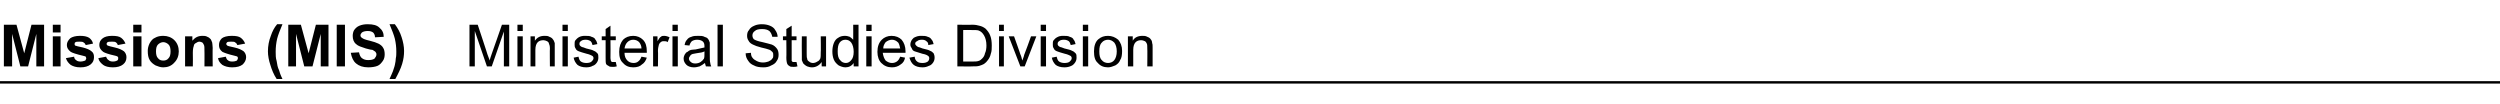
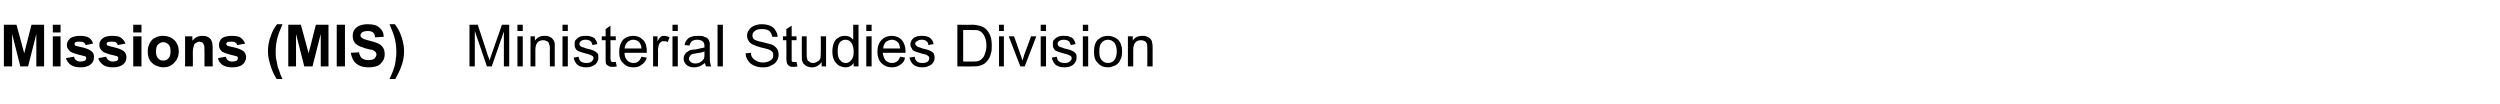
<svg xmlns="http://www.w3.org/2000/svg" version="1.1" width="516px" height="21.5px" viewBox="0 -5 516 21.5" style="top:-5px">
  <desc>Missions (MIS) Ministerial Studies Division</desc>
  <defs />
  <g class="svg-textframe-paragraphrules">
-     <line class="svg-paragraph-rulebelow" y1="12" y2="12" x1="0" x2="516" stroke="#000" stroke-width="0.5" />
-   </g>
+     </g>
  <g id="Polygon67916">
    <path d="M 0.8 8.7 L 0.8 0.1 L 3.4 0.1 L 5 6 L 6.5 0.1 L 9.1 0.1 L 9.1 8.7 L 7.5 8.7 L 7.5 2 L 5.8 8.7 L 4.2 8.7 L 2.5 2 L 2.5 8.7 L 0.8 8.7 Z M 10.9 1.7 L 10.9 0.1 L 12.5 0.1 L 12.5 1.7 L 10.9 1.7 Z M 10.9 8.7 L 10.9 2.5 L 12.5 2.5 L 12.5 8.7 L 10.9 8.7 Z M 13.6 7 C 13.6 7 15.3 6.7 15.3 6.7 C 15.3 7 15.5 7.3 15.7 7.4 C 15.9 7.6 16.2 7.7 16.6 7.7 C 17 7.7 17.3 7.6 17.6 7.5 C 17.7 7.3 17.8 7.2 17.8 7 C 17.8 6.9 17.7 6.8 17.7 6.7 C 17.6 6.6 17.4 6.6 17.1 6.5 C 15.8 6.2 14.9 5.9 14.6 5.7 C 14.1 5.3 13.8 4.9 13.8 4.3 C 13.8 3.7 14.1 3.3 14.5 2.9 C 14.9 2.6 15.6 2.4 16.5 2.4 C 17.3 2.4 17.9 2.5 18.4 2.8 C 18.8 3.1 19.1 3.5 19.2 4 C 19.2 4 17.7 4.3 17.7 4.3 C 17.6 4.1 17.5 3.9 17.3 3.8 C 17.1 3.6 16.8 3.6 16.5 3.6 C 16.1 3.6 15.7 3.6 15.6 3.7 C 15.4 3.8 15.4 3.9 15.4 4.1 C 15.4 4.2 15.4 4.3 15.5 4.4 C 15.7 4.5 16.2 4.6 17.1 4.8 C 17.9 5 18.6 5.3 18.9 5.6 C 19.3 5.9 19.4 6.3 19.4 6.8 C 19.4 7.4 19.2 7.9 18.7 8.3 C 18.2 8.7 17.5 8.9 16.6 8.9 C 15.7 8.9 15.1 8.7 14.6 8.4 C 14.1 8 13.8 7.6 13.6 7 Z M 20.3 7 C 20.3 7 21.9 6.7 21.9 6.7 C 22 7 22.2 7.3 22.4 7.4 C 22.6 7.6 22.9 7.7 23.3 7.7 C 23.7 7.7 24 7.6 24.2 7.5 C 24.4 7.3 24.4 7.2 24.4 7 C 24.4 6.9 24.4 6.8 24.3 6.7 C 24.2 6.6 24.1 6.6 23.8 6.5 C 22.4 6.2 21.6 5.9 21.3 5.7 C 20.8 5.3 20.5 4.9 20.5 4.3 C 20.5 3.7 20.7 3.3 21.2 2.9 C 21.6 2.6 22.2 2.4 23.1 2.4 C 24 2.4 24.6 2.5 25 2.8 C 25.4 3.1 25.7 3.5 25.9 4 C 25.9 4 24.3 4.3 24.3 4.3 C 24.3 4.1 24.1 3.9 24 3.8 C 23.8 3.6 23.5 3.6 23.2 3.6 C 22.7 3.6 22.4 3.6 22.2 3.7 C 22.1 3.8 22 3.9 22 4.1 C 22 4.2 22.1 4.3 22.2 4.4 C 22.4 4.5 22.9 4.6 23.7 4.8 C 24.6 5 25.2 5.3 25.6 5.6 C 25.9 5.9 26.1 6.3 26.1 6.8 C 26.1 7.4 25.9 7.9 25.4 8.3 C 24.9 8.7 24.2 8.9 23.3 8.9 C 22.4 8.9 21.7 8.7 21.3 8.4 C 20.8 8 20.4 7.6 20.3 7 Z M 27.5 1.7 L 27.5 0.1 L 29.2 0.1 L 29.2 1.7 L 27.5 1.7 Z M 27.5 8.7 L 27.5 2.5 L 29.2 2.5 L 29.2 8.7 L 27.5 8.7 Z M 30.5 5.5 C 30.5 5 30.6 4.5 30.9 3.9 C 31.2 3.4 31.5 3 32 2.8 C 32.5 2.5 33.1 2.4 33.7 2.4 C 34.6 2.4 35.4 2.7 36 3.3 C 36.6 3.9 36.9 4.7 36.9 5.6 C 36.9 6.5 36.6 7.3 36 7.9 C 35.4 8.6 34.6 8.9 33.7 8.9 C 33.1 8.9 32.6 8.7 32.1 8.5 C 31.6 8.2 31.2 7.9 30.9 7.4 C 30.6 6.9 30.5 6.3 30.5 5.5 Z M 32.2 5.6 C 32.2 6.2 32.3 6.7 32.6 7 C 32.9 7.4 33.3 7.5 33.7 7.5 C 34.1 7.5 34.5 7.4 34.8 7 C 35.1 6.7 35.2 6.2 35.2 5.6 C 35.2 5 35.1 4.5 34.8 4.2 C 34.5 3.9 34.1 3.7 33.7 3.7 C 33.3 3.7 32.9 3.9 32.6 4.2 C 32.3 4.5 32.2 5 32.2 5.6 Z M 43.9 8.7 L 42.2 8.7 C 42.2 8.7 42.22 5.56 42.2 5.6 C 42.2 4.9 42.2 4.5 42.1 4.3 C 42 4.1 41.9 3.9 41.8 3.8 C 41.6 3.7 41.4 3.6 41.2 3.6 C 40.9 3.6 40.7 3.7 40.4 3.9 C 40.2 4 40 4.2 40 4.5 C 39.9 4.7 39.8 5.2 39.8 5.9 C 39.84 5.92 39.8 8.7 39.8 8.7 L 38.2 8.7 L 38.2 2.5 L 39.7 2.5 C 39.7 2.5 39.72 3.43 39.7 3.4 C 40.3 2.7 40.9 2.4 41.8 2.4 C 42.1 2.4 42.5 2.4 42.8 2.6 C 43.1 2.7 43.3 2.9 43.5 3.1 C 43.6 3.3 43.7 3.5 43.8 3.8 C 43.8 4 43.9 4.4 43.9 4.9 C 43.86 4.87 43.9 8.7 43.9 8.7 Z M 45 7 C 45 7 46.6 6.7 46.6 6.7 C 46.7 7 46.8 7.3 47 7.4 C 47.2 7.6 47.5 7.7 47.9 7.7 C 48.4 7.7 48.7 7.6 48.9 7.5 C 49 7.3 49.1 7.2 49.1 7 C 49.1 6.9 49.1 6.8 49 6.7 C 48.9 6.6 48.7 6.6 48.4 6.5 C 47.1 6.2 46.3 5.9 45.9 5.7 C 45.4 5.3 45.2 4.9 45.2 4.3 C 45.2 3.7 45.4 3.3 45.8 2.9 C 46.2 2.6 46.9 2.4 47.8 2.4 C 48.7 2.4 49.3 2.5 49.7 2.8 C 50.1 3.1 50.4 3.5 50.6 4 C 50.6 4 49 4.3 49 4.3 C 48.9 4.1 48.8 3.9 48.6 3.8 C 48.4 3.6 48.2 3.6 47.8 3.6 C 47.4 3.6 47.1 3.6 46.9 3.7 C 46.8 3.8 46.7 3.9 46.7 4.1 C 46.7 4.2 46.8 4.3 46.9 4.4 C 47 4.5 47.5 4.6 48.4 4.8 C 49.3 5 49.9 5.3 50.3 5.6 C 50.6 5.9 50.8 6.3 50.8 6.8 C 50.8 7.4 50.5 7.9 50.1 8.3 C 49.6 8.7 48.9 8.9 47.9 8.9 C 47.1 8.9 46.4 8.7 45.9 8.4 C 45.4 8 45.1 7.6 45 7 Z M 57.6 9.5 C 57.7 9.9 57.9 10.5 58.3 11.3 C 58.3 11.3 57.1 11.3 57.1 11.3 C 56.5 10.4 56.1 9.4 55.8 8.4 C 55.5 7.5 55.3 6.5 55.3 5.6 C 55.3 4.5 55.5 3.4 55.9 2.4 C 56.2 1.5 56.6 0.7 57.2 0 C 57.2 0 58.3 0 58.3 0 C 57.8 1.2 57.4 2.2 57.2 3 C 57 3.9 56.9 4.7 56.9 5.7 C 56.9 6.3 56.9 7 57.1 7.6 C 57.2 8.3 57.3 8.9 57.6 9.5 C 57.6 9.5 57.6 9.5 57.6 9.5 Z M 59.5 8.7 L 59.5 0.1 L 62.1 0.1 L 63.7 6 L 65.2 0.1 L 67.8 0.1 L 67.8 8.7 L 66.2 8.7 L 66.2 2 L 64.5 8.7 L 62.8 8.7 L 61.1 2 L 61.1 8.7 L 59.5 8.7 Z M 69.5 8.7 L 69.5 0.1 L 71.2 0.1 L 71.2 8.7 L 69.5 8.7 Z M 72.4 5.9 C 72.4 5.9 74.1 5.8 74.1 5.8 C 74.2 6.3 74.4 6.8 74.7 7 C 75.1 7.3 75.5 7.4 76 7.4 C 76.6 7.4 77 7.3 77.3 7.1 C 77.5 6.8 77.7 6.6 77.7 6.2 C 77.7 6 77.6 5.9 77.5 5.7 C 77.4 5.6 77.2 5.5 76.9 5.3 C 76.7 5.3 76.2 5.2 75.5 5 C 74.6 4.7 73.9 4.5 73.5 4.1 C 73 3.7 72.8 3.1 72.8 2.4 C 72.8 2 72.9 1.5 73.1 1.2 C 73.4 0.8 73.7 0.5 74.2 0.3 C 74.7 0.1 75.2 0 75.9 0 C 77 0 77.8 0.2 78.3 0.7 C 78.9 1.2 79.2 1.8 79.2 2.6 C 79.2 2.6 77.4 2.7 77.4 2.7 C 77.4 2.2 77.2 1.9 77 1.7 C 76.7 1.5 76.4 1.4 75.9 1.4 C 75.4 1.4 75 1.5 74.7 1.7 C 74.5 1.9 74.4 2.1 74.4 2.3 C 74.4 2.5 74.5 2.7 74.7 2.8 C 74.9 3 75.4 3.2 76.3 3.4 C 77.1 3.6 77.7 3.8 78.1 4 C 78.5 4.2 78.9 4.5 79.1 4.9 C 79.3 5.2 79.4 5.7 79.4 6.2 C 79.4 6.7 79.3 7.2 79 7.6 C 78.7 8 78.4 8.4 77.9 8.6 C 77.4 8.8 76.7 8.9 76 8.9 C 74.9 8.9 74.1 8.6 73.5 8.1 C 72.9 7.6 72.6 6.9 72.4 5.9 Z M 80.4 11.3 C 80.7 10.6 81 10 81.1 9.7 C 81.2 9.3 81.4 8.9 81.5 8.4 C 81.6 7.9 81.7 7.4 81.7 7 C 81.8 6.6 81.8 6.1 81.8 5.7 C 81.8 4.7 81.7 3.9 81.5 3 C 81.3 2.2 80.9 1.2 80.4 0 C 80.4 0 81.5 0 81.5 0 C 82.1 0.8 82.6 1.7 82.9 2.7 C 83.2 3.6 83.4 4.6 83.4 5.5 C 83.4 6.4 83.3 7.2 83 8.2 C 82.7 9.2 82.2 10.2 81.6 11.3 C 81.6 11.3 80.4 11.3 80.4 11.3 Z M 96.9 8.7 L 96.9 0.1 L 98.6 0.1 C 98.6 0.1 100.64 6.23 100.6 6.2 C 100.8 6.8 101 7.2 101.1 7.5 C 101.1 7.2 101.3 6.7 101.5 6.1 C 101.51 6.12 103.6 0.1 103.6 0.1 L 105.1 0.1 L 105.1 8.7 L 104 8.7 L 104 1.5 L 101.5 8.7 L 100.5 8.7 L 98 1.4 L 98 8.7 L 96.9 8.7 Z M 106.8 1.4 L 106.8 0.1 L 107.9 0.1 L 107.9 1.4 L 106.8 1.4 Z M 106.8 8.7 L 106.8 2.5 L 107.9 2.5 L 107.9 8.7 L 106.8 8.7 Z M 109.5 8.7 L 109.5 2.5 L 110.4 2.5 C 110.4 2.5 110.41 3.4 110.4 3.4 C 110.9 2.7 111.5 2.4 112.4 2.4 C 112.8 2.4 113.1 2.4 113.4 2.6 C 113.7 2.7 114 2.9 114.1 3.1 C 114.3 3.3 114.4 3.6 114.5 3.9 C 114.5 4.1 114.5 4.4 114.5 4.9 C 114.52 4.91 114.5 8.7 114.5 8.7 L 113.5 8.7 C 113.5 8.7 113.46 4.95 113.5 5 C 113.5 4.5 113.4 4.2 113.3 4 C 113.3 3.8 113.1 3.6 112.9 3.5 C 112.7 3.4 112.4 3.3 112.2 3.3 C 111.7 3.3 111.3 3.4 111 3.7 C 110.7 4 110.5 4.5 110.5 5.3 C 110.51 5.34 110.5 8.7 110.5 8.7 L 109.5 8.7 Z M 116.1 1.4 L 116.1 0.1 L 117.2 0.1 L 117.2 1.4 L 116.1 1.4 Z M 116.1 8.7 L 116.1 2.5 L 117.2 2.5 L 117.2 8.7 L 116.1 8.7 Z M 118.4 6.9 C 118.4 6.9 119.4 6.7 119.4 6.7 C 119.5 7.1 119.6 7.5 119.9 7.7 C 120.2 7.9 120.6 8 121 8 C 121.5 8 121.9 7.9 122.1 7.7 C 122.3 7.5 122.5 7.3 122.5 7 C 122.5 6.8 122.4 6.6 122.2 6.5 C 122 6.4 121.6 6.2 121.1 6.1 C 120.3 5.9 119.8 5.7 119.5 5.6 C 119.2 5.5 118.9 5.3 118.8 5 C 118.6 4.7 118.6 4.5 118.6 4.2 C 118.6 3.9 118.6 3.6 118.7 3.4 C 118.9 3.2 119 3 119.3 2.8 C 119.4 2.7 119.6 2.6 119.9 2.5 C 120.2 2.4 120.5 2.4 120.8 2.4 C 121.3 2.4 121.8 2.4 122.1 2.6 C 122.5 2.7 122.8 2.9 122.9 3.2 C 123.1 3.4 123.2 3.7 123.3 4.1 C 123.3 4.1 122.3 4.3 122.3 4.3 C 122.2 3.9 122.1 3.7 121.9 3.5 C 121.6 3.3 121.3 3.2 120.9 3.2 C 120.4 3.2 120.1 3.3 119.9 3.5 C 119.7 3.6 119.6 3.8 119.6 4 C 119.6 4.2 119.6 4.3 119.7 4.4 C 119.8 4.5 119.9 4.6 120.1 4.7 C 120.2 4.7 120.5 4.8 121 5 C 121.8 5.2 122.3 5.3 122.6 5.5 C 122.9 5.6 123.1 5.8 123.3 6 C 123.5 6.2 123.5 6.5 123.5 6.9 C 123.5 7.3 123.4 7.6 123.2 7.9 C 123 8.2 122.7 8.5 122.3 8.6 C 122 8.8 121.5 8.9 121 8.9 C 120.2 8.9 119.6 8.7 119.2 8.4 C 118.8 8 118.5 7.5 118.4 6.9 Z M 126.6 7.8 C 126.8 7.8 126.9 7.8 127.1 7.8 C 127.1 7.8 127.3 8.7 127.3 8.7 C 127 8.8 126.7 8.8 126.5 8.8 C 126.1 8.8 125.8 8.8 125.6 8.6 C 125.4 8.5 125.2 8.4 125.1 8.2 C 125 8 125 7.5 125 6.9 C 124.99 6.91 125 3.3 125 3.3 L 124.2 3.3 L 124.2 2.5 L 125 2.5 L 125 1 L 126 0.3 L 126 2.5 L 127.1 2.5 L 127.1 3.3 L 126 3.3 C 126 3.3 126.04 6.97 126 7 C 126 7.3 126.1 7.5 126.1 7.6 C 126.1 7.6 126.2 7.7 126.3 7.8 C 126.4 7.8 126.5 7.8 126.6 7.8 C 126.6 7.8 126.6 7.8 126.6 7.8 Z M 132.4 6.7 C 132.4 6.7 133.5 6.9 133.5 6.9 C 133.3 7.5 133 8 132.5 8.3 C 132.1 8.7 131.5 8.9 130.7 8.9 C 129.8 8.9 129.1 8.6 128.6 8 C 128 7.5 127.8 6.7 127.8 5.7 C 127.8 4.6 128.1 3.8 128.6 3.2 C 129.1 2.7 129.8 2.4 130.7 2.4 C 131.5 2.4 132.2 2.7 132.7 3.2 C 133.3 3.8 133.5 4.6 133.5 5.6 C 133.5 5.7 133.5 5.8 133.5 5.9 C 133.5 5.9 128.9 5.9 128.9 5.9 C 128.9 6.6 129.1 7.1 129.5 7.5 C 129.8 7.8 130.2 8 130.8 8 C 131.1 8 131.5 7.9 131.7 7.7 C 132 7.5 132.2 7.2 132.4 6.7 Z M 128.9 5 C 128.9 5 132.4 5 132.4 5 C 132.4 4.5 132.2 4.1 132 3.8 C 131.7 3.4 131.2 3.2 130.7 3.2 C 130.2 3.2 129.8 3.4 129.5 3.7 C 129.1 4.1 129 4.5 128.9 5 Z M 134.8 8.7 L 134.8 2.5 L 135.7 2.5 C 135.7 2.5 135.74 3.46 135.7 3.5 C 136 3 136.2 2.7 136.4 2.6 C 136.6 2.4 136.8 2.4 137.1 2.4 C 137.4 2.4 137.8 2.5 138.2 2.7 C 138.2 2.7 137.8 3.7 137.8 3.7 C 137.6 3.5 137.3 3.5 137 3.5 C 136.8 3.5 136.6 3.5 136.4 3.7 C 136.2 3.8 136.1 4 136 4.2 C 135.9 4.6 135.8 5 135.8 5.5 C 135.85 5.48 135.8 8.7 135.8 8.7 L 134.8 8.7 Z M 138.8 1.4 L 138.8 0.1 L 139.9 0.1 L 139.9 1.4 L 138.8 1.4 Z M 138.8 8.7 L 138.8 2.5 L 139.9 2.5 L 139.9 8.7 L 138.8 8.7 Z M 145.7 8.7 C 145.6 8.5 145.6 8.3 145.5 8 C 145.1 8.3 144.8 8.5 144.4 8.7 C 144 8.8 143.7 8.9 143.2 8.9 C 142.6 8.9 142 8.7 141.7 8.4 C 141.3 8 141.1 7.6 141.1 7.1 C 141.1 6.8 141.2 6.5 141.3 6.3 C 141.5 6 141.6 5.8 141.9 5.7 C 142.1 5.5 142.3 5.4 142.6 5.3 C 142.8 5.3 143.1 5.2 143.6 5.2 C 144.4 5 145 4.9 145.4 4.8 C 145.4 4.6 145.4 4.6 145.4 4.5 C 145.4 4.1 145.3 3.8 145.1 3.6 C 144.9 3.4 144.5 3.2 143.9 3.2 C 143.5 3.2 143.1 3.3 142.8 3.5 C 142.6 3.7 142.4 4 142.3 4.4 C 142.3 4.4 141.3 4.3 141.3 4.3 C 141.4 3.8 141.5 3.5 141.8 3.2 C 142 2.9 142.3 2.7 142.7 2.6 C 143.1 2.4 143.6 2.4 144.1 2.4 C 144.6 2.4 145.1 2.4 145.4 2.6 C 145.7 2.7 146 2.8 146.1 3 C 146.3 3.2 146.4 3.5 146.5 3.8 C 146.5 3.9 146.5 4.3 146.5 4.7 C 146.5 4.7 146.5 6.1 146.5 6.1 C 146.5 7.1 146.5 7.7 146.6 8 C 146.6 8.2 146.7 8.5 146.8 8.7 C 146.84 8.74 145.7 8.7 145.7 8.7 C 145.7 8.7 145.74 8.74 145.7 8.7 Z M 145.4 5.6 C 145.1 5.8 144.5 5.9 143.7 6 C 143.3 6.1 143 6.1 142.8 6.2 C 142.6 6.3 142.5 6.4 142.4 6.6 C 142.3 6.7 142.2 6.9 142.2 7.1 C 142.2 7.3 142.3 7.6 142.6 7.8 C 142.8 8 143.1 8.1 143.5 8.1 C 143.9 8.1 144.3 8 144.6 7.8 C 144.9 7.6 145.1 7.4 145.3 7.1 C 145.4 6.8 145.4 6.5 145.4 6 C 145.4 6 145.4 5.6 145.4 5.6 Z M 148.1 8.7 L 148.1 0.1 L 149.2 0.1 L 149.2 8.7 L 148.1 8.7 Z M 153.9 6 C 153.9 6 155 5.9 155 5.9 C 155 6.3 155.1 6.7 155.3 6.9 C 155.5 7.2 155.8 7.4 156.2 7.6 C 156.6 7.8 157 7.9 157.5 7.9 C 157.9 7.9 158.3 7.8 158.6 7.7 C 159 7.5 159.2 7.4 159.4 7.1 C 159.6 6.9 159.6 6.7 159.6 6.4 C 159.6 6.1 159.6 5.9 159.4 5.7 C 159.2 5.5 159 5.3 158.6 5.2 C 158.4 5.1 157.9 5 157.1 4.8 C 156.3 4.6 155.8 4.4 155.4 4.2 C 155 4 154.7 3.8 154.5 3.4 C 154.3 3.1 154.2 2.8 154.2 2.4 C 154.2 1.9 154.3 1.5 154.6 1.2 C 154.8 0.8 155.2 0.5 155.7 0.3 C 156.1 0.1 156.7 0 157.2 0 C 157.9 0 158.4 0.1 158.9 0.3 C 159.4 0.5 159.8 0.8 160 1.2 C 160.3 1.6 160.5 2.1 160.5 2.6 C 160.5 2.6 159.4 2.6 159.4 2.6 C 159.3 2.1 159.1 1.7 158.8 1.4 C 158.4 1.1 157.9 1 157.3 1 C 156.6 1 156.1 1.1 155.8 1.4 C 155.5 1.6 155.3 1.9 155.3 2.3 C 155.3 2.6 155.4 2.9 155.6 3.1 C 155.9 3.3 156.4 3.5 157.4 3.7 C 158.3 3.9 158.9 4.1 159.3 4.2 C 159.8 4.4 160.1 4.7 160.4 5.1 C 160.6 5.4 160.7 5.8 160.7 6.3 C 160.7 6.8 160.6 7.2 160.3 7.6 C 160.1 8 159.7 8.3 159.2 8.5 C 158.7 8.8 158.2 8.9 157.6 8.9 C 156.8 8.9 156.1 8.8 155.6 8.5 C 155.1 8.3 154.7 8 154.4 7.5 C 154.1 7.1 153.9 6.6 153.9 6 Z M 164 7.8 C 164.1 7.8 164.3 7.8 164.4 7.8 C 164.4 7.8 164.6 8.7 164.6 8.7 C 164.3 8.8 164 8.8 163.8 8.8 C 163.4 8.8 163.1 8.8 162.9 8.6 C 162.7 8.5 162.6 8.4 162.5 8.2 C 162.4 8 162.3 7.5 162.3 6.9 C 162.34 6.91 162.3 3.3 162.3 3.3 L 161.6 3.3 L 161.6 2.5 L 162.3 2.5 L 162.3 1 L 163.4 0.3 L 163.4 2.5 L 164.4 2.5 L 164.4 3.3 L 163.4 3.3 C 163.4 3.3 163.39 6.97 163.4 7 C 163.4 7.3 163.4 7.5 163.4 7.6 C 163.5 7.6 163.5 7.7 163.6 7.8 C 163.7 7.8 163.8 7.8 164 7.8 C 164 7.8 164 7.8 164 7.8 Z M 169.6 8.7 C 169.6 8.7 169.56 7.82 169.6 7.8 C 169.1 8.5 168.4 8.9 167.6 8.9 C 167.2 8.9 166.9 8.8 166.6 8.7 C 166.2 8.5 166 8.3 165.8 8.1 C 165.7 7.9 165.6 7.7 165.5 7.4 C 165.5 7.1 165.5 6.8 165.5 6.4 C 165.46 6.37 165.5 2.5 165.5 2.5 L 166.5 2.5 C 166.5 2.5 166.51 5.96 166.5 6 C 166.5 6.5 166.5 6.9 166.6 7.1 C 166.6 7.4 166.8 7.6 167 7.7 C 167.2 7.9 167.5 8 167.8 8 C 168.1 8 168.4 7.9 168.7 7.7 C 169 7.6 169.2 7.3 169.3 7.1 C 169.4 6.8 169.4 6.4 169.4 5.8 C 169.45 5.85 169.4 2.5 169.4 2.5 L 170.5 2.5 L 170.5 8.7 L 169.6 8.7 Z M 176.2 8.7 C 176.2 8.7 176.19 7.95 176.2 8 C 175.8 8.6 175.2 8.9 174.5 8.9 C 174 8.9 173.5 8.7 173.1 8.5 C 172.7 8.2 172.3 7.8 172.1 7.3 C 171.9 6.8 171.8 6.3 171.8 5.6 C 171.8 5 171.9 4.4 172.1 3.9 C 172.3 3.4 172.6 3 173 2.8 C 173.4 2.5 173.9 2.4 174.4 2.4 C 174.8 2.4 175.1 2.5 175.4 2.6 C 175.7 2.8 175.9 3 176.1 3.2 C 176.12 3.23 176.1 0.1 176.1 0.1 L 177.2 0.1 L 177.2 8.7 L 176.2 8.7 Z M 172.9 5.6 C 172.9 6.4 173 7 173.4 7.4 C 173.7 7.8 174.1 8 174.6 8 C 175 8 175.4 7.8 175.7 7.4 C 176 7.1 176.2 6.5 176.2 5.7 C 176.2 4.9 176 4.2 175.7 3.8 C 175.4 3.4 175 3.2 174.5 3.2 C 174 3.2 173.6 3.4 173.3 3.8 C 173 4.2 172.9 4.8 172.9 5.6 Z M 178.8 1.4 L 178.8 0.1 L 179.9 0.1 L 179.9 1.4 L 178.8 1.4 Z M 178.8 8.7 L 178.8 2.5 L 179.9 2.5 L 179.9 8.7 L 178.8 8.7 Z M 185.8 6.7 C 185.8 6.7 186.8 6.9 186.8 6.9 C 186.7 7.5 186.4 8 185.9 8.3 C 185.4 8.7 184.8 8.9 184.1 8.9 C 183.2 8.9 182.5 8.6 181.9 8 C 181.4 7.5 181.1 6.7 181.1 5.7 C 181.1 4.6 181.4 3.8 182 3.2 C 182.5 2.7 183.2 2.4 184 2.4 C 184.9 2.4 185.6 2.7 186.1 3.2 C 186.6 3.8 186.9 4.6 186.9 5.6 C 186.9 5.7 186.9 5.8 186.9 5.9 C 186.9 5.9 182.2 5.9 182.2 5.9 C 182.3 6.6 182.5 7.1 182.8 7.5 C 183.2 7.8 183.6 8 184.1 8 C 184.5 8 184.8 7.9 185.1 7.7 C 185.4 7.5 185.6 7.2 185.8 6.7 Z M 182.3 5 C 182.3 5 185.8 5 185.8 5 C 185.7 4.5 185.6 4.1 185.4 3.8 C 185 3.4 184.6 3.2 184.1 3.2 C 183.6 3.2 183.2 3.4 182.8 3.7 C 182.5 4.1 182.3 4.5 182.3 5 Z M 187.7 6.9 C 187.7 6.9 188.8 6.7 188.8 6.7 C 188.8 7.1 189 7.5 189.3 7.7 C 189.5 7.9 189.9 8 190.4 8 C 190.9 8 191.2 7.9 191.5 7.7 C 191.7 7.5 191.8 7.3 191.8 7 C 191.8 6.8 191.7 6.6 191.5 6.5 C 191.4 6.4 191 6.2 190.4 6.1 C 189.7 5.9 189.1 5.7 188.8 5.6 C 188.5 5.5 188.3 5.3 188.2 5 C 188 4.7 187.9 4.5 187.9 4.2 C 187.9 3.9 188 3.6 188.1 3.4 C 188.2 3.2 188.4 3 188.6 2.8 C 188.8 2.7 189 2.6 189.3 2.5 C 189.6 2.4 189.9 2.4 190.2 2.4 C 190.7 2.4 191.1 2.4 191.5 2.6 C 191.9 2.7 192.1 2.9 192.3 3.2 C 192.5 3.4 192.6 3.7 192.7 4.1 C 192.7 4.1 191.6 4.3 191.6 4.3 C 191.6 3.9 191.5 3.7 191.2 3.5 C 191 3.3 190.7 3.2 190.3 3.2 C 189.8 3.2 189.5 3.3 189.3 3.5 C 189 3.6 188.9 3.8 188.9 4 C 188.9 4.2 189 4.3 189.1 4.4 C 189.2 4.5 189.3 4.6 189.5 4.7 C 189.6 4.7 189.9 4.8 190.4 5 C 191.2 5.2 191.7 5.3 192 5.5 C 192.3 5.6 192.5 5.8 192.7 6 C 192.8 6.2 192.9 6.5 192.9 6.9 C 192.9 7.3 192.8 7.6 192.6 7.9 C 192.4 8.2 192.1 8.5 191.7 8.6 C 191.3 8.8 190.9 8.9 190.4 8.9 C 189.6 8.9 189 8.7 188.6 8.4 C 188.1 8 187.9 7.5 187.7 6.9 Z M 197.6 8.7 L 197.6 0.1 C 197.6 0.1 200.6 0.15 200.6 0.1 C 201.3 0.1 201.8 0.2 202.1 0.3 C 202.6 0.4 203 0.6 203.4 0.9 C 203.8 1.3 204.2 1.8 204.4 2.4 C 204.6 2.9 204.7 3.6 204.7 4.4 C 204.7 5 204.7 5.6 204.5 6.1 C 204.4 6.6 204.2 7 203.9 7.4 C 203.7 7.7 203.4 8 203.1 8.2 C 202.9 8.3 202.5 8.5 202.1 8.6 C 201.7 8.7 201.3 8.7 200.7 8.7 C 200.74 8.74 197.6 8.7 197.6 8.7 Z M 198.8 7.7 C 198.8 7.7 200.61 7.72 200.6 7.7 C 201.2 7.7 201.6 7.7 201.9 7.6 C 202.3 7.5 202.5 7.3 202.7 7.1 C 203 6.8 203.2 6.5 203.3 6 C 203.5 5.6 203.6 5 203.6 4.4 C 203.6 3.5 203.4 2.8 203.1 2.3 C 202.8 1.8 202.5 1.5 202 1.3 C 201.7 1.2 201.3 1.2 200.6 1.2 C 200.58 1.16 198.8 1.2 198.8 1.2 L 198.8 7.7 Z M 206.2 1.4 L 206.2 0.1 L 207.2 0.1 L 207.2 1.4 L 206.2 1.4 Z M 206.2 8.7 L 206.2 2.5 L 207.2 2.5 L 207.2 8.7 L 206.2 8.7 Z M 210.6 8.7 L 208.2 2.5 L 209.3 2.5 C 209.3 2.5 210.64 6.24 210.6 6.2 C 210.8 6.6 210.9 7.1 211 7.5 C 211.1 7.2 211.3 6.8 211.4 6.3 C 211.44 6.31 212.8 2.5 212.8 2.5 L 213.9 2.5 L 211.5 8.7 L 210.6 8.7 Z M 214.8 1.4 L 214.8 0.1 L 215.9 0.1 L 215.9 1.4 L 214.8 1.4 Z M 214.8 8.7 L 214.8 2.5 L 215.9 2.5 L 215.9 8.7 L 214.8 8.7 Z M 217.1 6.9 C 217.1 6.9 218.1 6.7 218.1 6.7 C 218.2 7.1 218.3 7.5 218.6 7.7 C 218.9 7.9 219.3 8 219.7 8 C 220.2 8 220.6 7.9 220.8 7.7 C 221 7.5 221.2 7.3 221.2 7 C 221.2 6.8 221.1 6.6 220.9 6.5 C 220.7 6.4 220.3 6.2 219.8 6.1 C 219 5.9 218.5 5.7 218.2 5.6 C 217.9 5.5 217.6 5.3 217.5 5 C 217.3 4.7 217.3 4.5 217.3 4.2 C 217.3 3.9 217.3 3.6 217.4 3.4 C 217.6 3.2 217.7 3 218 2.8 C 218.1 2.7 218.4 2.6 218.6 2.5 C 218.9 2.4 219.2 2.4 219.5 2.4 C 220 2.4 220.5 2.4 220.8 2.6 C 221.2 2.7 221.5 2.9 221.6 3.2 C 221.8 3.4 221.9 3.7 222 4.1 C 222 4.1 221 4.3 221 4.3 C 220.9 3.9 220.8 3.7 220.6 3.5 C 220.3 3.3 220 3.2 219.6 3.2 C 219.1 3.2 218.8 3.3 218.6 3.5 C 218.4 3.6 218.3 3.8 218.3 4 C 218.3 4.2 218.3 4.3 218.4 4.4 C 218.5 4.5 218.6 4.6 218.8 4.7 C 218.9 4.7 219.2 4.8 219.7 5 C 220.5 5.2 221 5.3 221.3 5.5 C 221.6 5.6 221.8 5.8 222 6 C 222.2 6.2 222.2 6.5 222.2 6.9 C 222.2 7.3 222.1 7.6 221.9 7.9 C 221.7 8.2 221.4 8.5 221.1 8.6 C 220.7 8.8 220.2 8.9 219.7 8.9 C 218.9 8.9 218.3 8.7 217.9 8.4 C 217.5 8 217.2 7.5 217.1 6.9 Z M 223.5 1.4 L 223.5 0.1 L 224.6 0.1 L 224.6 1.4 L 223.5 1.4 Z M 223.5 8.7 L 223.5 2.5 L 224.6 2.5 L 224.6 8.7 L 223.5 8.7 Z M 225.8 5.6 C 225.8 4.5 226.1 3.6 226.7 3.1 C 227.3 2.6 227.9 2.4 228.7 2.4 C 229.5 2.4 230.2 2.7 230.8 3.2 C 231.3 3.8 231.6 4.5 231.6 5.5 C 231.6 6.3 231.5 7 231.2 7.4 C 231 7.9 230.7 8.2 230.2 8.5 C 229.7 8.7 229.2 8.9 228.7 8.9 C 227.8 8.9 227.1 8.6 226.6 8 C 226 7.5 225.8 6.7 225.8 5.6 Z M 226.9 5.6 C 226.9 6.4 227 7 227.4 7.4 C 227.7 7.8 228.2 8 228.7 8 C 229.2 8 229.7 7.8 230 7.4 C 230.3 7 230.5 6.4 230.5 5.6 C 230.5 4.8 230.3 4.2 230 3.8 C 229.6 3.4 229.2 3.2 228.7 3.2 C 228.2 3.2 227.7 3.4 227.4 3.8 C 227 4.2 226.9 4.8 226.9 5.6 Z M 232.8 8.7 L 232.8 2.5 L 233.8 2.5 C 233.8 2.5 233.79 3.4 233.8 3.4 C 234.2 2.7 234.9 2.4 235.8 2.4 C 236.1 2.4 236.5 2.4 236.8 2.6 C 237.1 2.7 237.4 2.9 237.5 3.1 C 237.7 3.3 237.8 3.6 237.8 3.9 C 237.9 4.1 237.9 4.4 237.9 4.9 C 237.9 4.91 237.9 8.7 237.9 8.7 L 236.8 8.7 C 236.8 8.7 236.84 4.95 236.8 5 C 236.8 4.5 236.8 4.2 236.7 4 C 236.6 3.8 236.5 3.6 236.3 3.5 C 236.1 3.4 235.8 3.3 235.5 3.3 C 235.1 3.3 234.7 3.4 234.4 3.7 C 234.1 4 233.9 4.5 233.9 5.3 C 233.89 5.34 233.9 8.7 233.9 8.7 L 232.8 8.7 Z " stroke="none" fill="#000" />
  </g>
</svg>